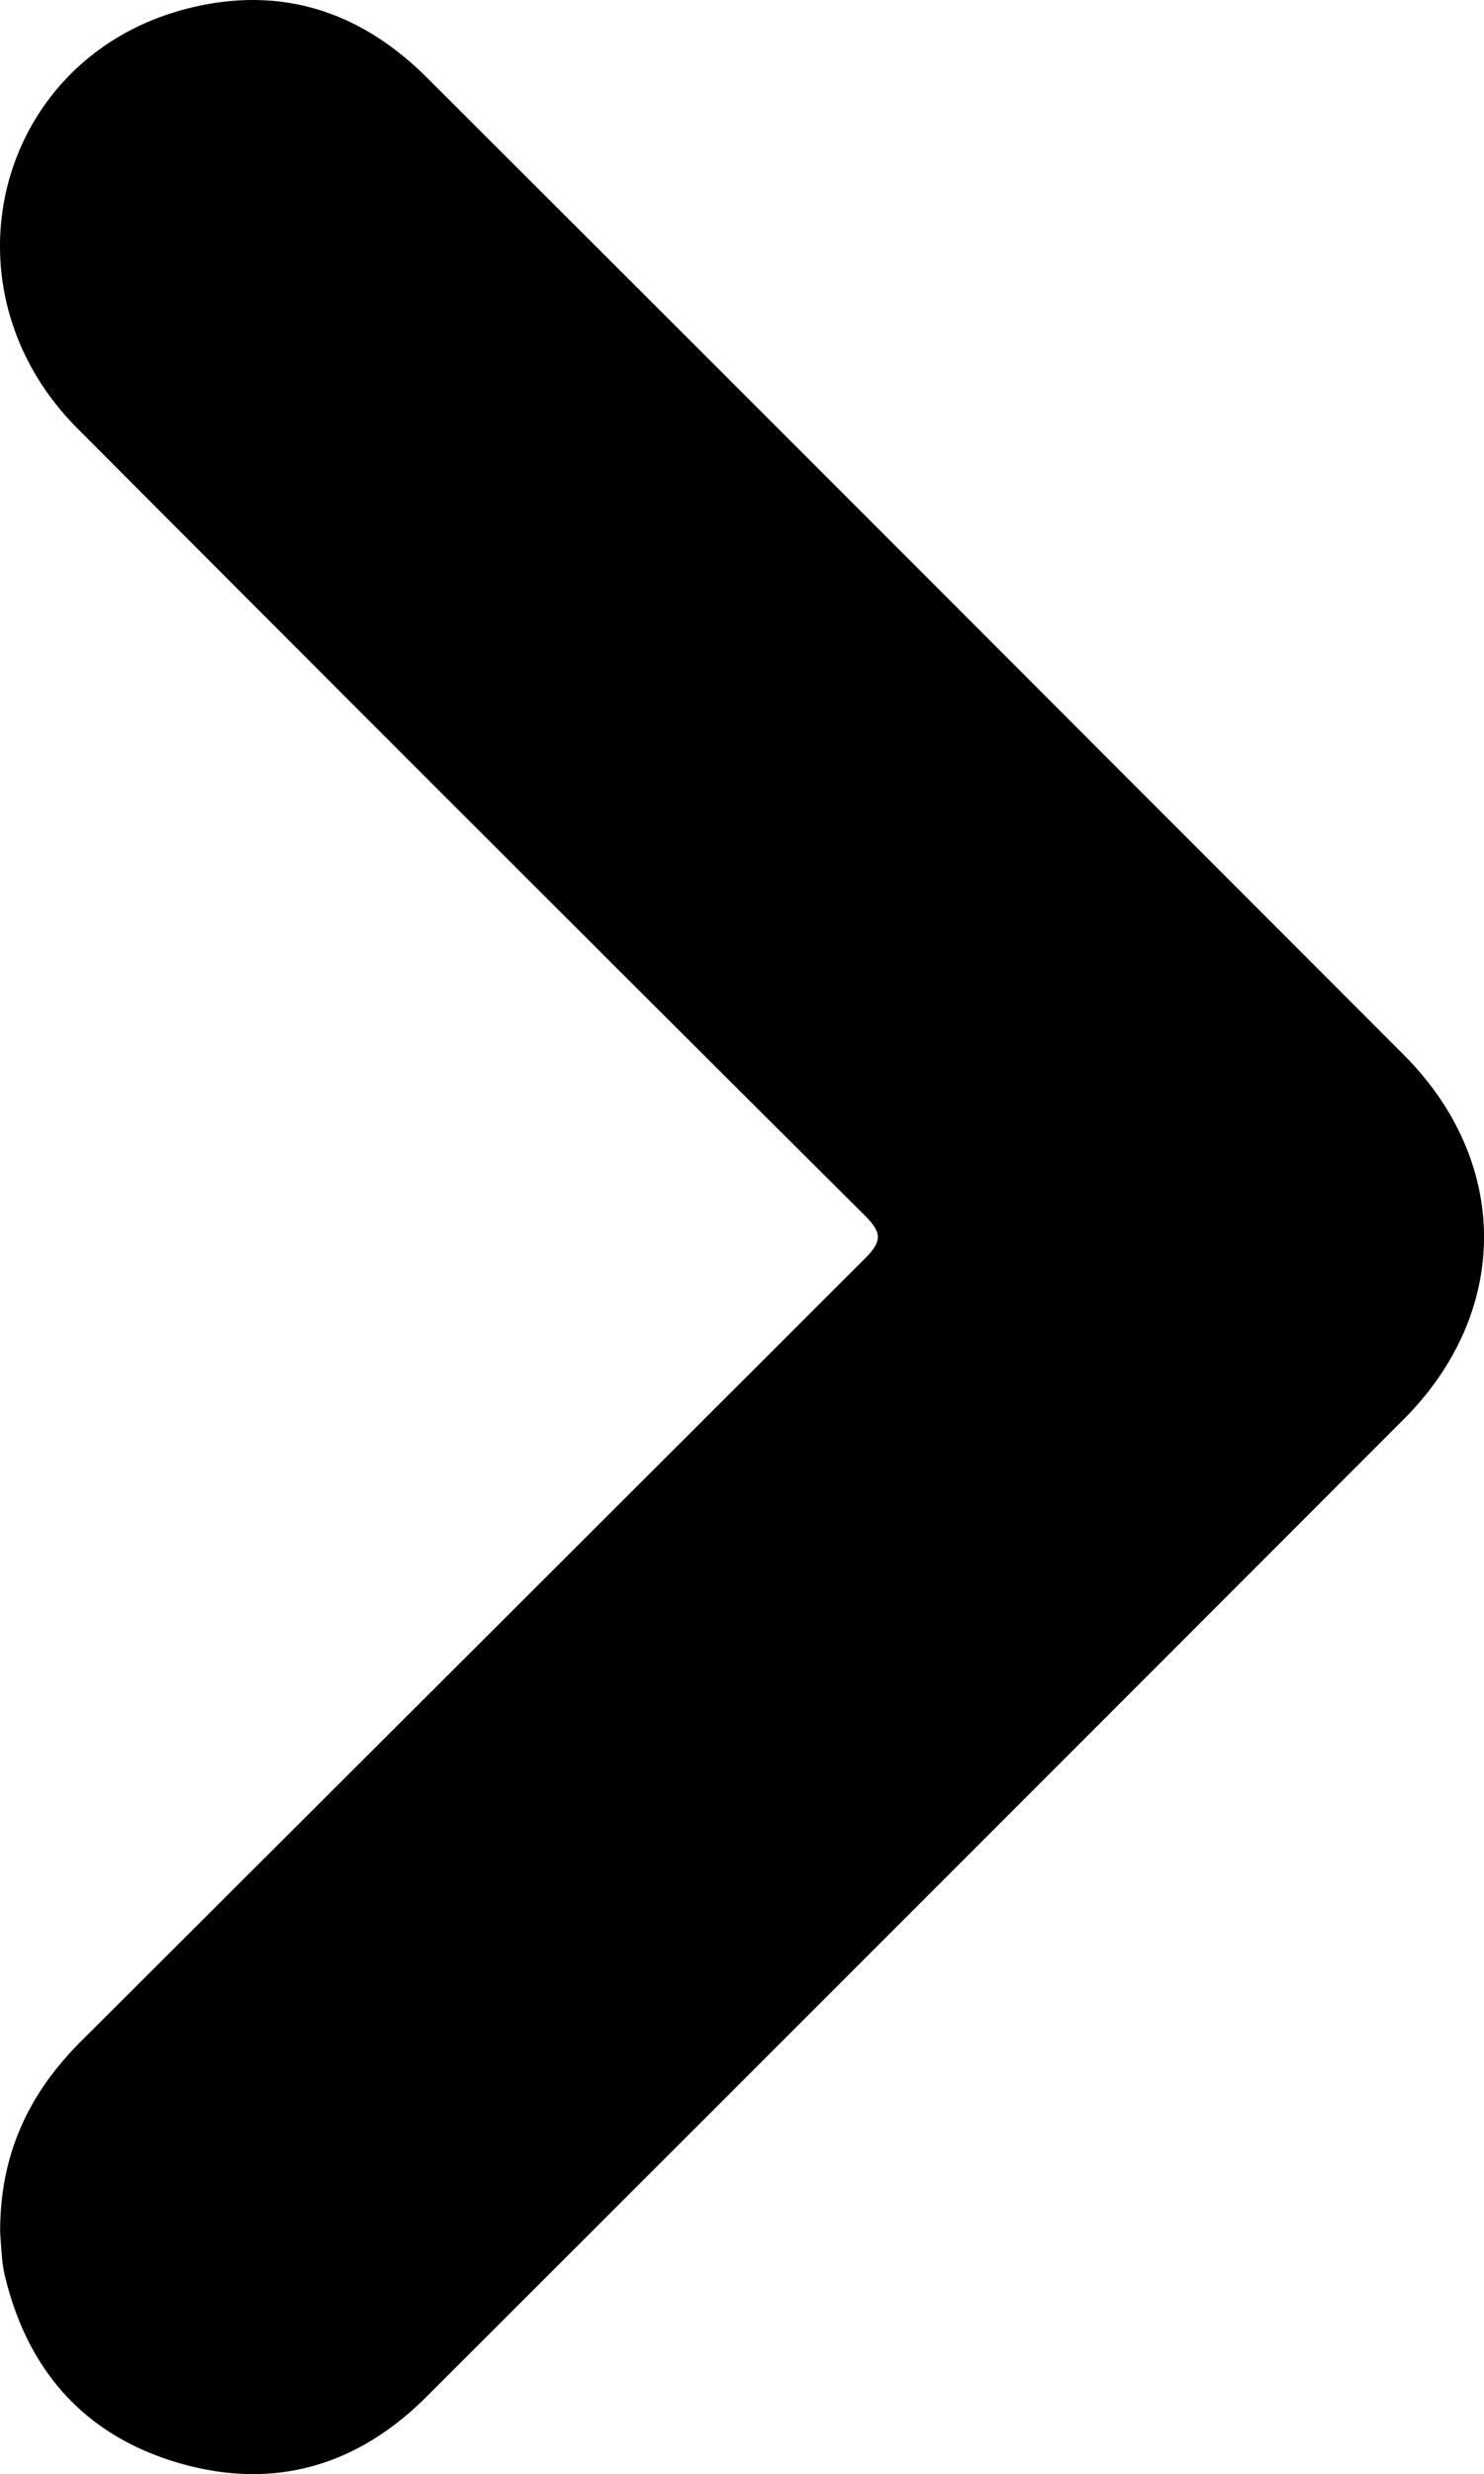
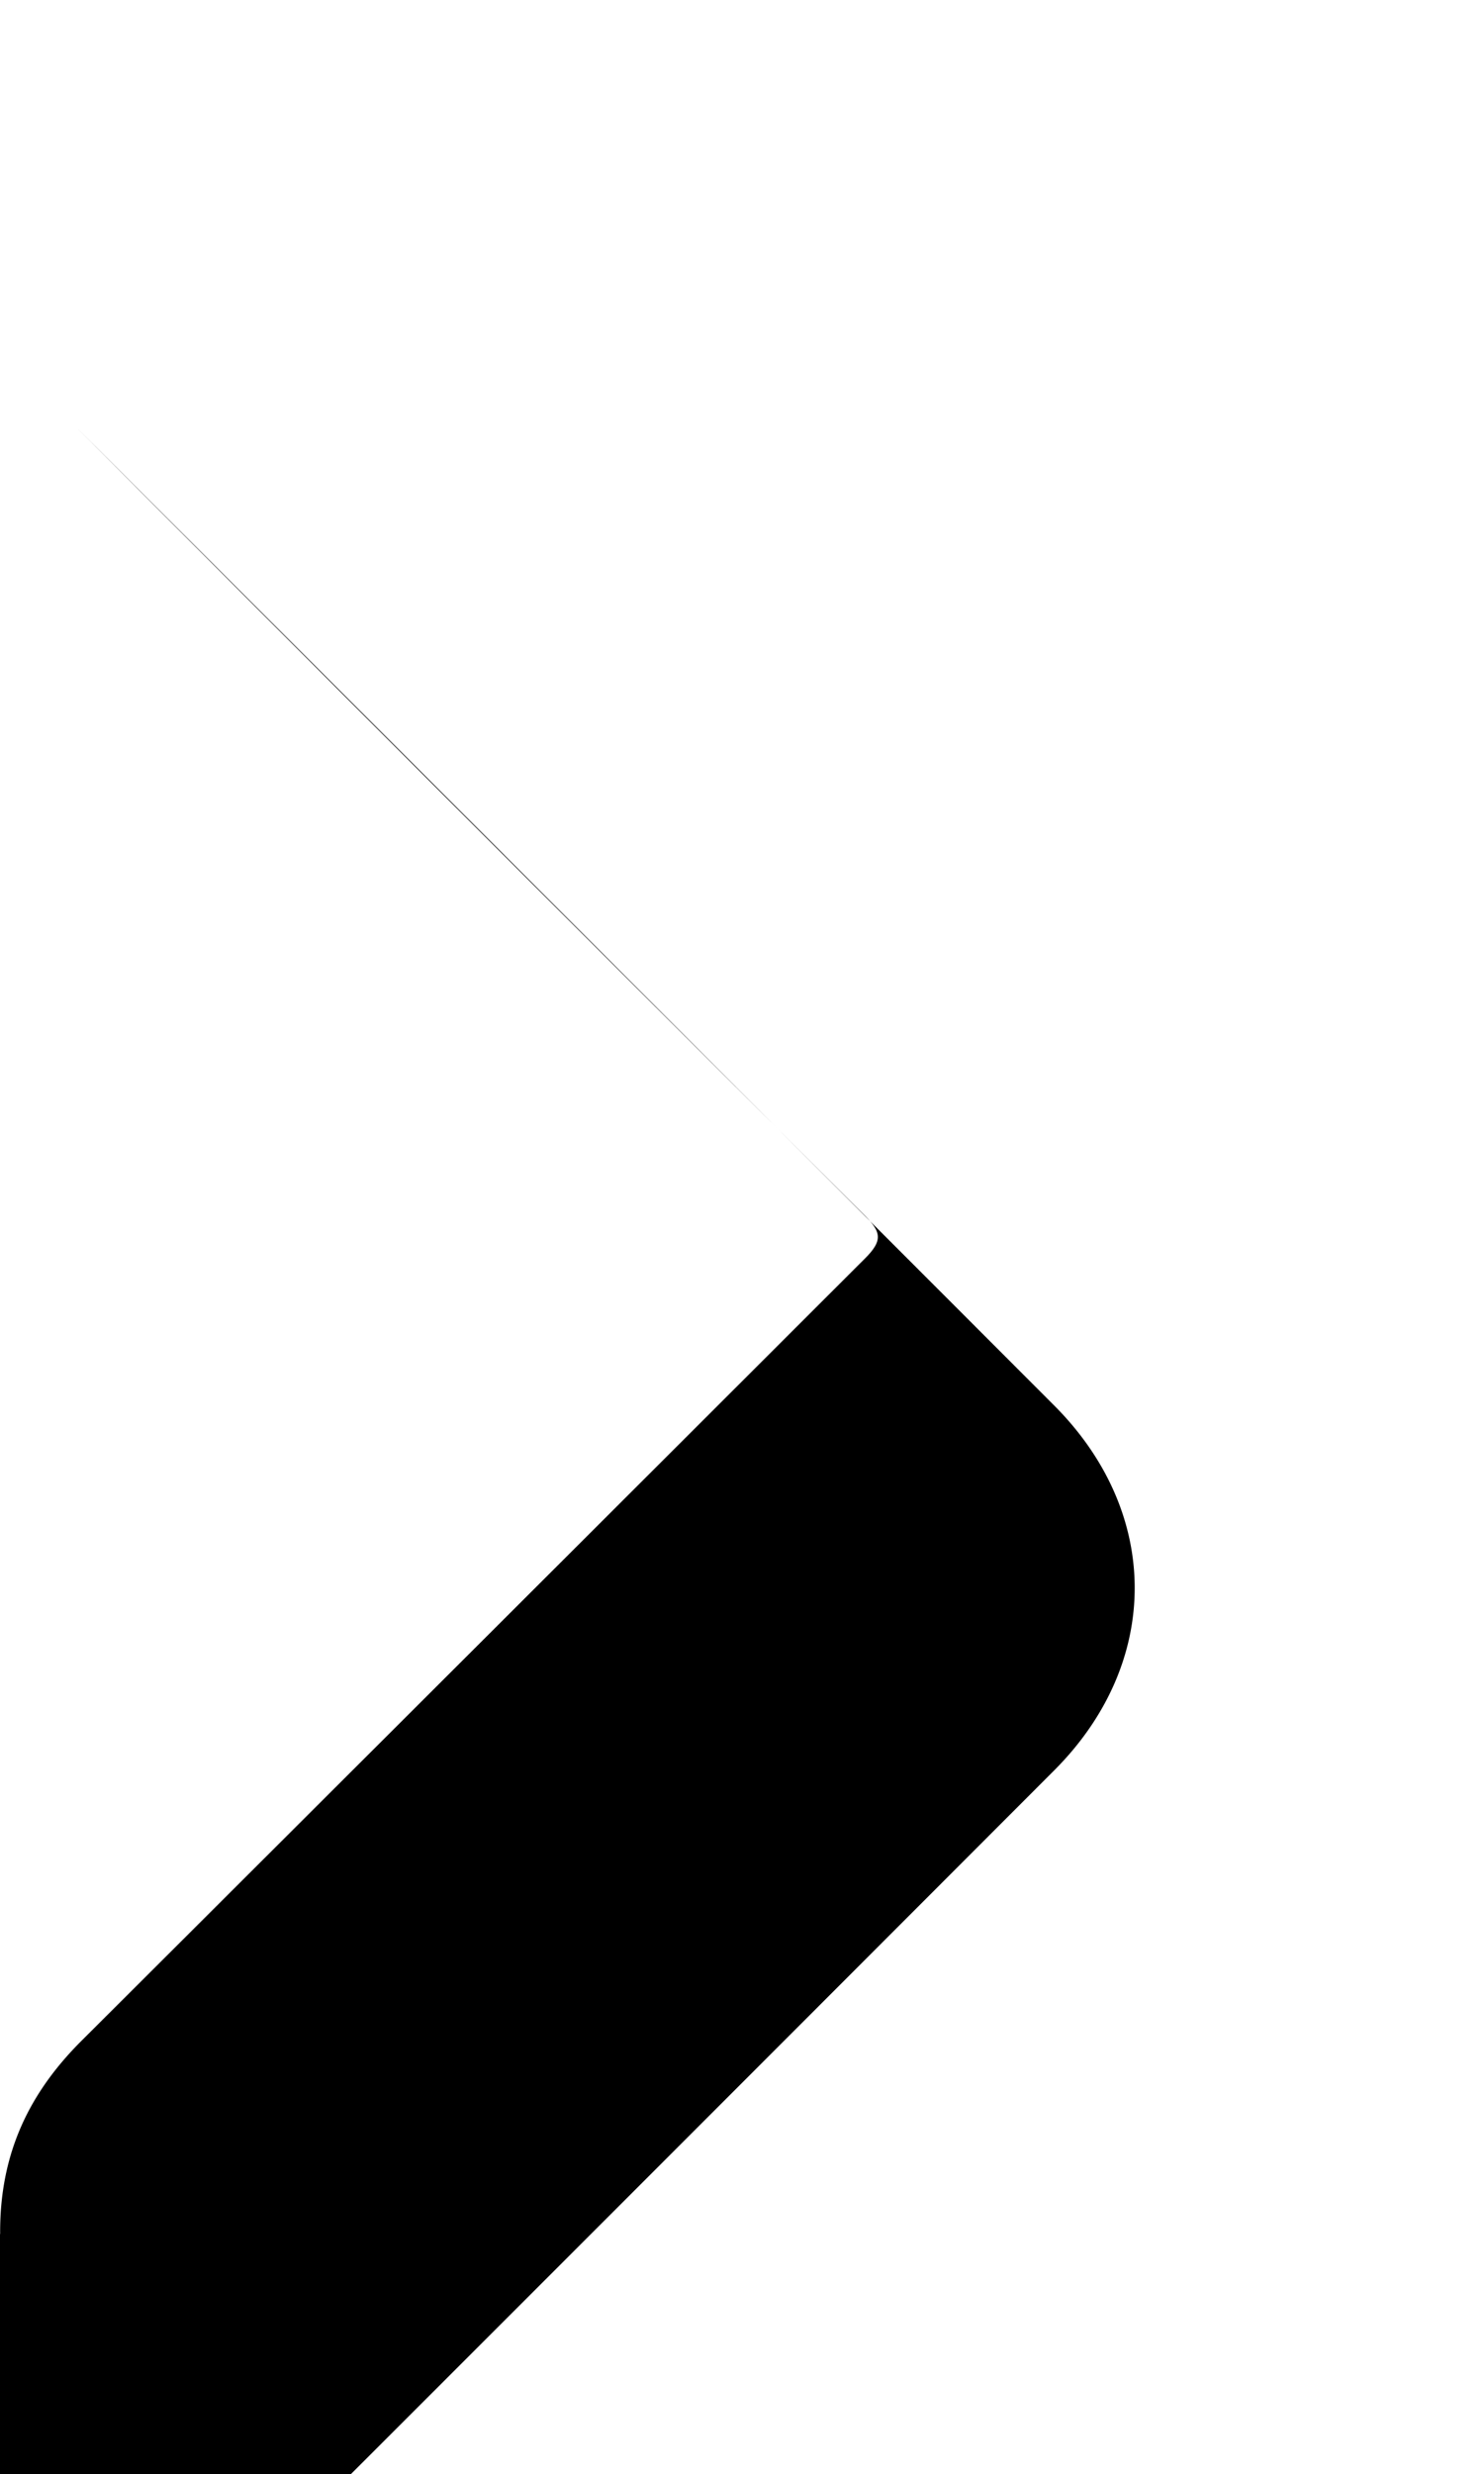
<svg xmlns="http://www.w3.org/2000/svg" id="Warstwa_1" data-name="Warstwa 1" viewBox="0 0 191.242 318.697">
-   <path d="M4.026,290.356C4,280.051,7.851,272.3,14.519,265.653q50.472-50.333,100.9-100.707c2.4-2.383,2.194-3.443-.067-5.694Q64.567,108.7,13.982,57.956C-4.082,39.833,3.486,10.4,27.864,3.96,39.845.8,50.294,4.068,59,12.752q45.423,45.327,90.764,90.737,17.6,17.594,35.181,35.2c13.751,13.829,13.755,33.1-.054,46.924q-62.933,63-125.945,125.927c-8.924,8.906-19.685,12.057-31.871,8.513-11.988-3.486-19.36-11.688-22.361-23.8a15.538,15.538,0,0,1-.4-2.2C4.167,292.559,4.08,291.065,4.026,290.356Z" transform="translate(-4.008 -2.778)" />
+   <path d="M4.026,290.356C4,280.051,7.851,272.3,14.519,265.653q50.472-50.333,100.9-100.707c2.4-2.383,2.194-3.443-.067-5.694Q64.567,108.7,13.982,57.956q45.423,45.327,90.764,90.737,17.6,17.594,35.181,35.2c13.751,13.829,13.755,33.1-.054,46.924q-62.933,63-125.945,125.927c-8.924,8.906-19.685,12.057-31.871,8.513-11.988-3.486-19.36-11.688-22.361-23.8a15.538,15.538,0,0,1-.4-2.2C4.167,292.559,4.08,291.065,4.026,290.356Z" transform="translate(-4.008 -2.778)" />
</svg>